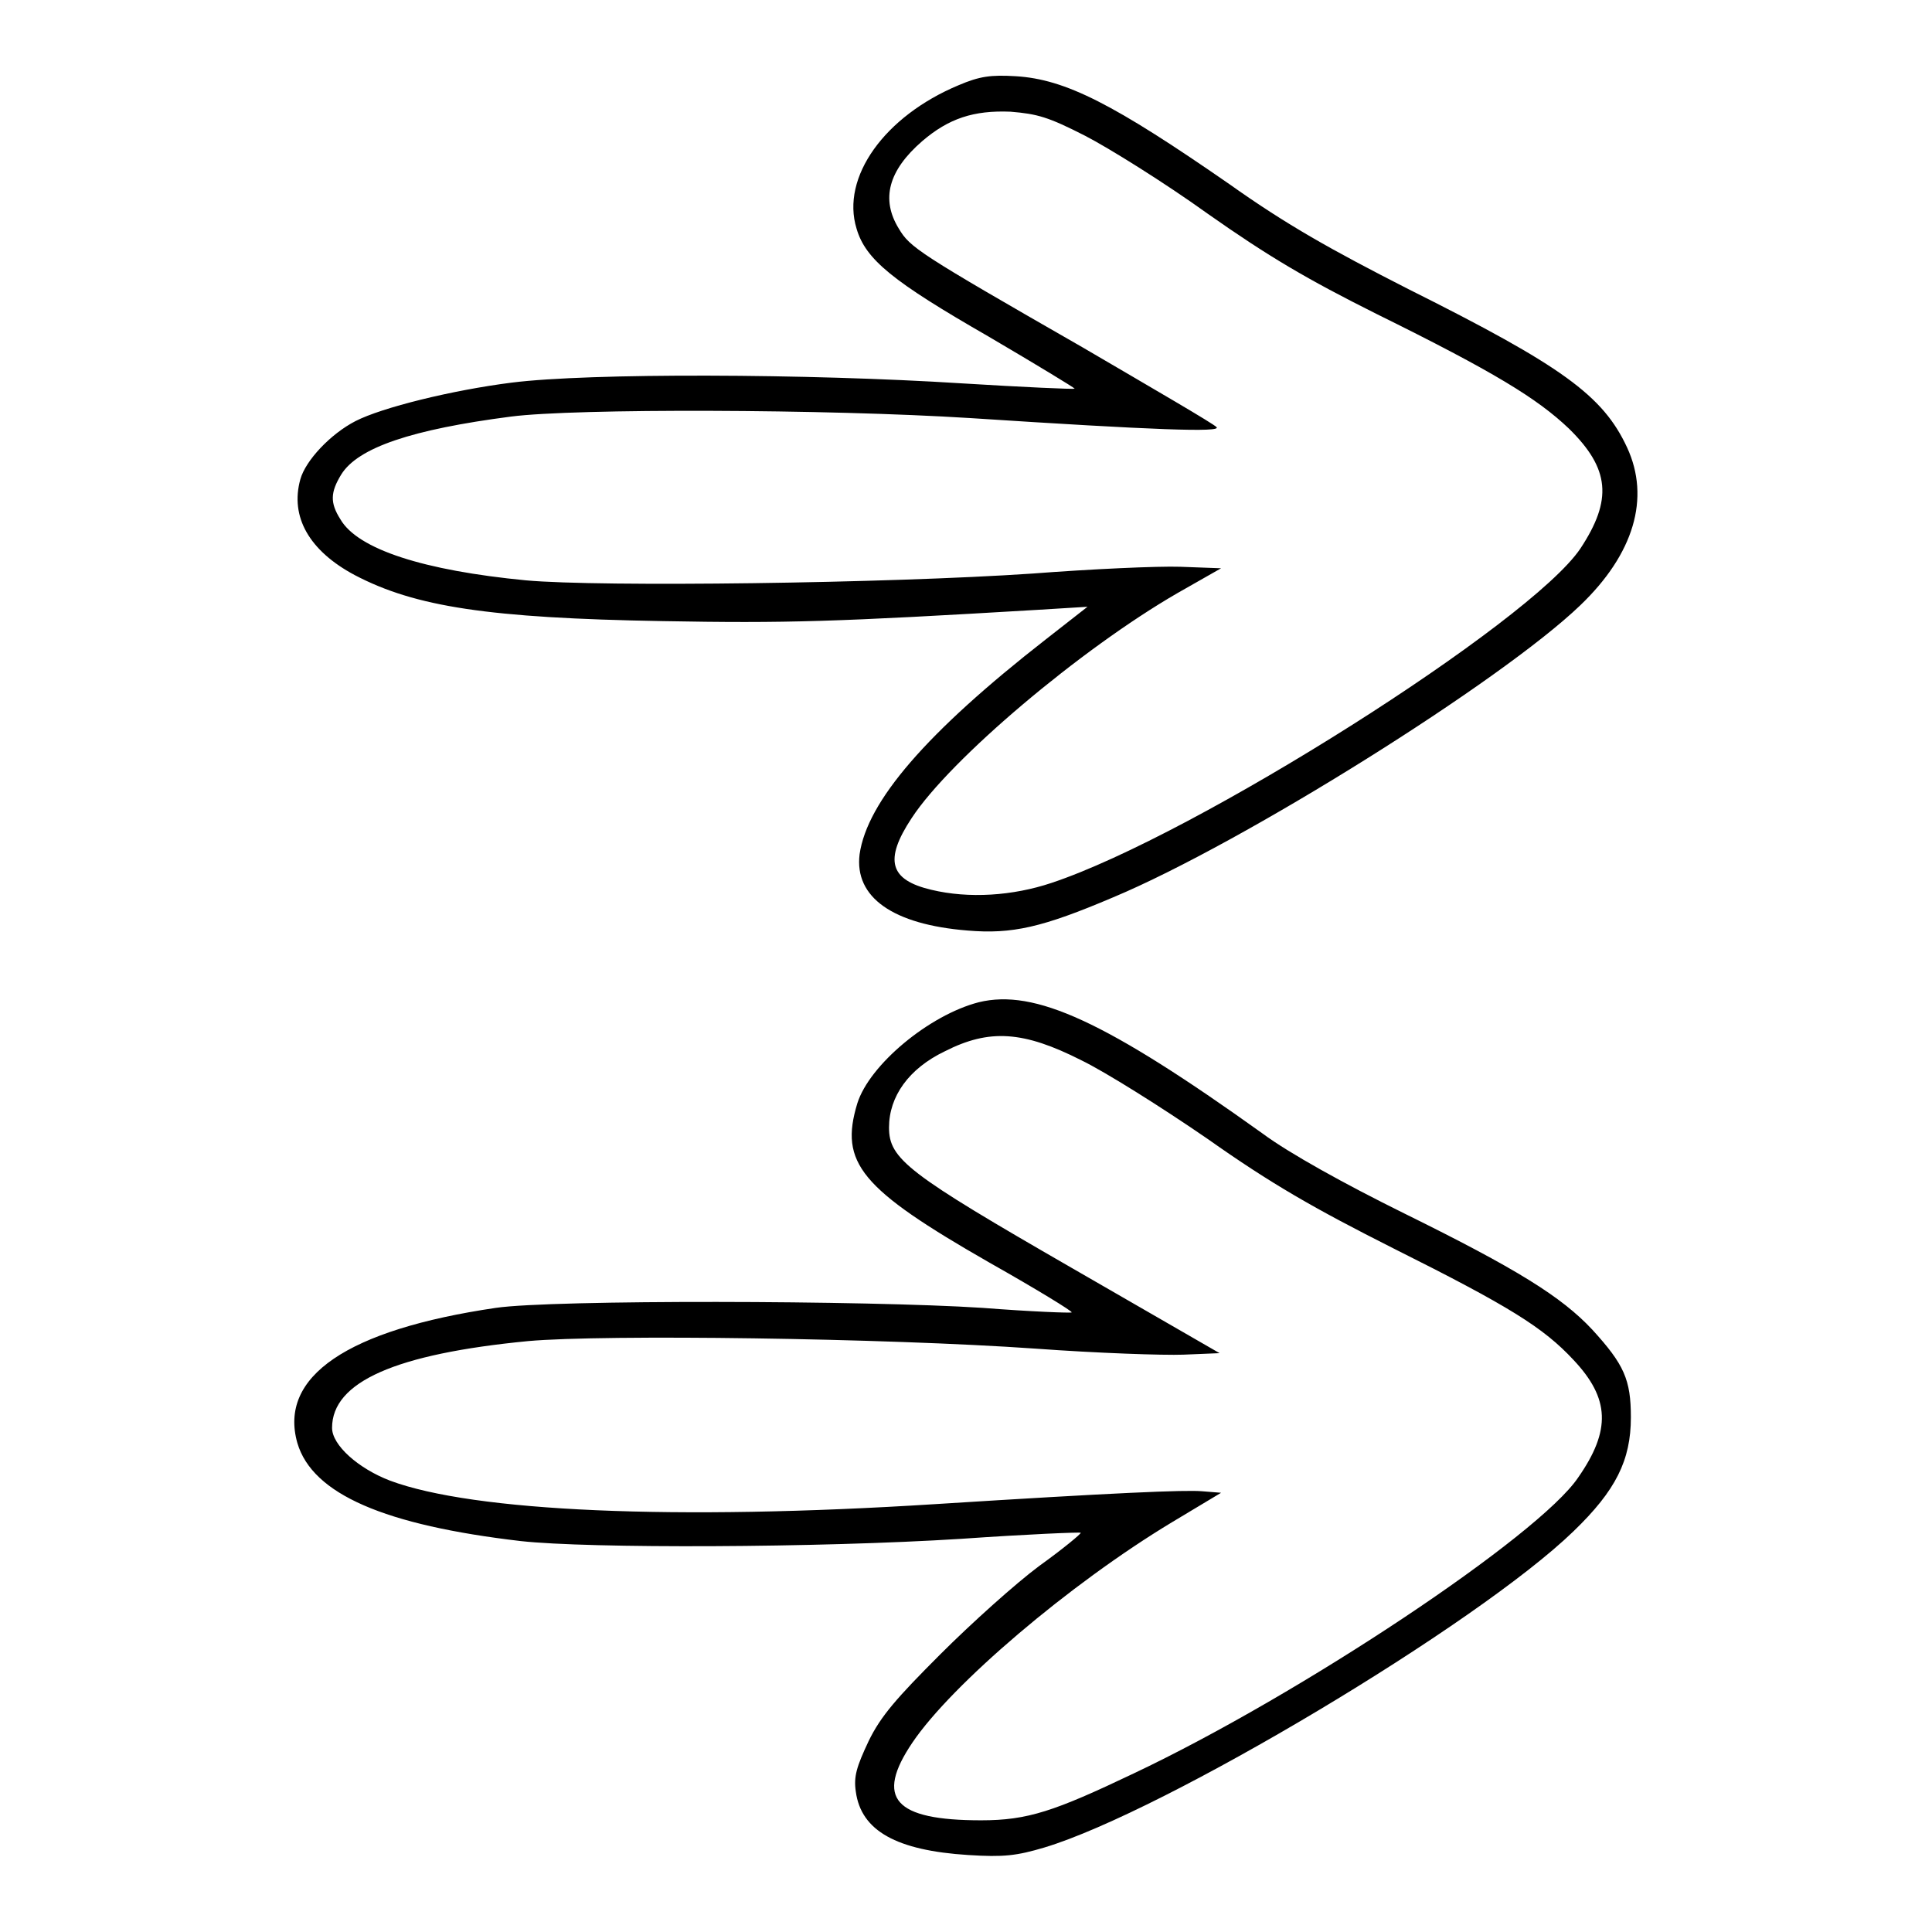
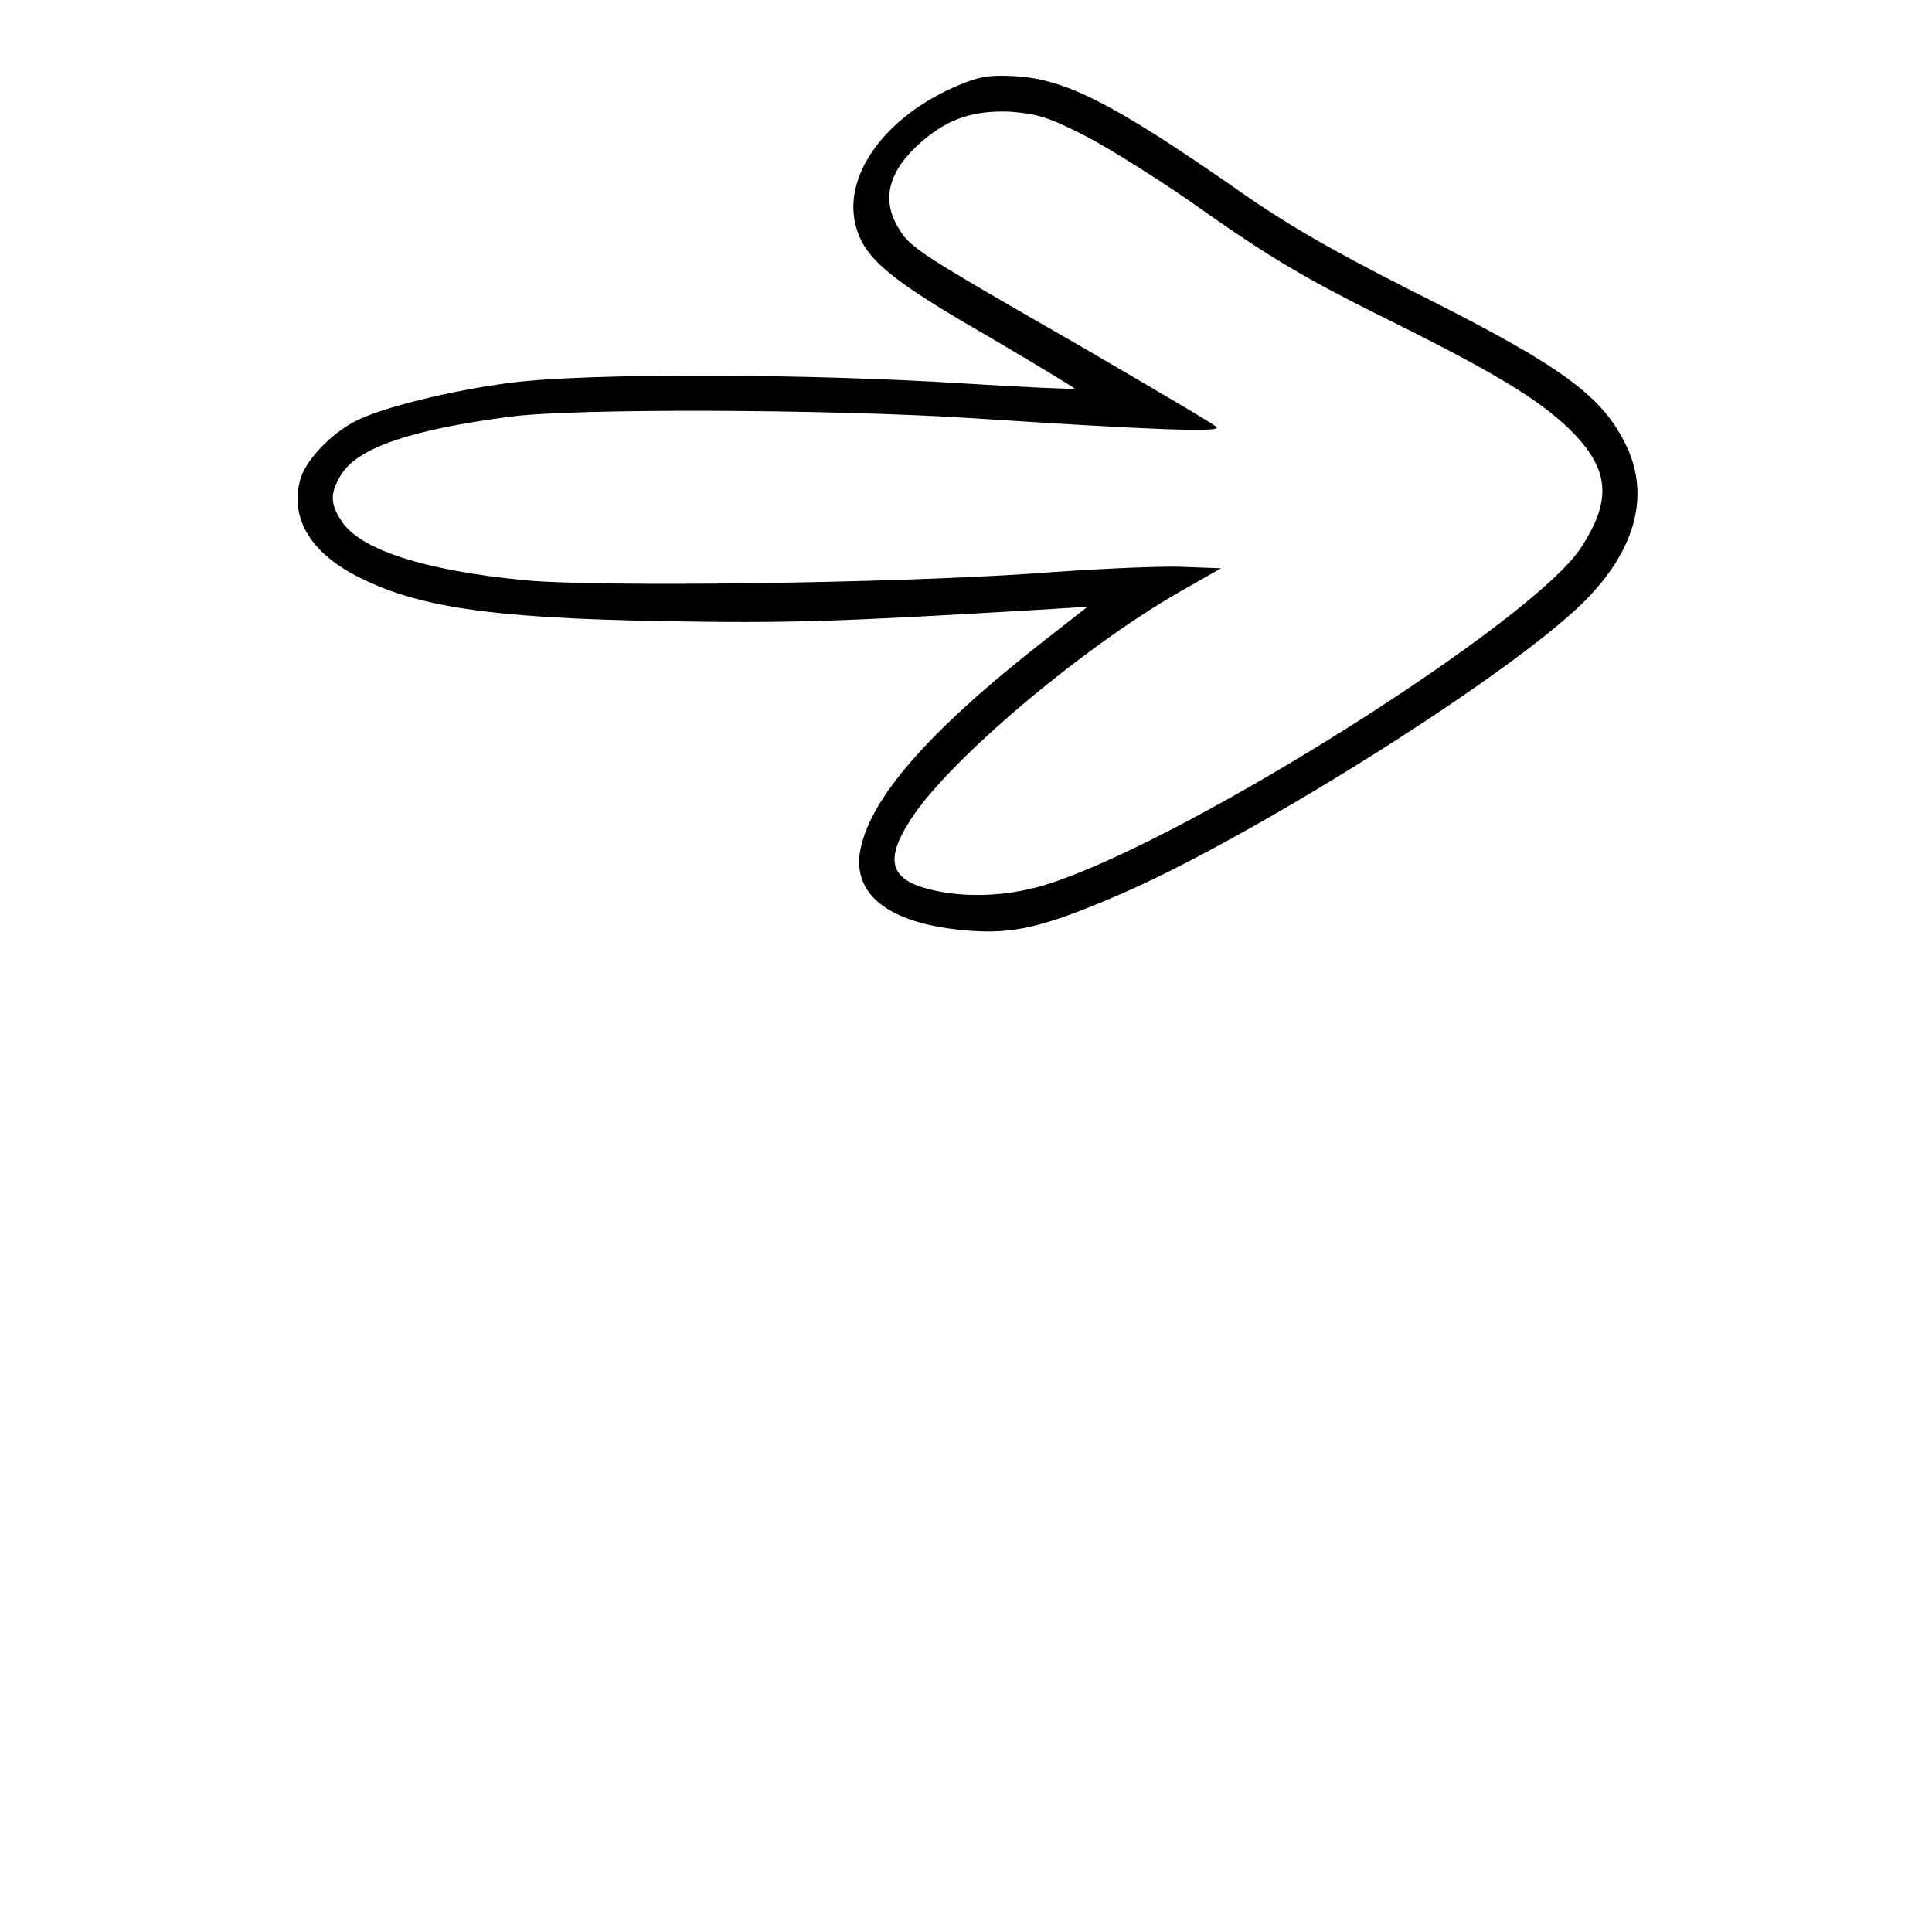
<svg xmlns="http://www.w3.org/2000/svg" version="1.1" x="0px" y="0px" viewBox="0 0 256 256" enable-background="new 0 0 256 256" xml:space="preserve">
  <g>
    <g>
      <g>
        <path fill="#000000" d="M127,11.3c-9.8,4.1-15.6,12.2-13.5,19c1.2,4.1,4.8,7,17.5,14.3c6.3,3.7,11.4,6.8,11.4,6.9c-0.1,0.1-6.8-0.2-14.9-0.7c-20.5-1.3-49.4-1.4-59.7-0.1c-7.9,1-17.2,3.3-20.7,5.1c-3.3,1.7-6.6,5.2-7.3,7.7c-1.4,5,1.2,9.5,7.2,12.7c8,4.2,17.7,5.7,40.8,6.1c16.4,0.3,22.9,0.1,49.8-1.5l6.5-0.4l-5.5,4.3c-15.9,12.4-23.7,21.5-24.7,28.5c-0.7,5.7,4.4,9.3,14.3,10.1c5.9,0.5,9.9-0.4,19.3-4.4c17.2-7.2,51.5-28.7,61.9-38.7c7.1-6.8,9.3-14.2,6.2-20.9c-3.2-6.9-8.6-10.8-29-21c-10.2-5.2-16.1-8.5-23.7-13.9c-15.3-10.6-21.7-13.9-28.3-14.3C131.3,9.9,129.8,10.1,127,11.3z M143.8,18c3.1,1.6,10.5,6.2,16.2,10.3c8.1,5.7,13.2,8.7,22.4,13.3c15.6,7.7,21.3,11.2,25.5,15.2c5.4,5.3,5.8,9.4,1.5,15.9c-6.6,9.8-51.1,38-70.1,44.3c-5.1,1.7-10.9,2.1-15.9,0.9c-5.5-1.3-6.3-3.9-2.6-9.5c5.1-7.8,22.4-22.4,35.2-29.8l5.8-3.3l-5.4-0.2c-3-0.1-11.8,0.3-19.6,0.9c-19.2,1.3-57.2,1.8-67.1,0.9c-13.5-1.3-22.3-4.1-24.6-8.1c-1.4-2.2-1.3-3.6,0.1-5.9c2.2-3.6,9.4-6,22.5-7.7c8.5-1.1,41.8-1,60.9,0.2c24.5,1.6,33.3,1.9,32.6,1.2c-0.3-0.4-8.4-5.1-17.8-10.6c-21.8-12.5-22.8-13.2-24.3-15.7c-2.4-3.9-1.4-7.7,3.1-11.6c3.5-3,6.8-4.1,11.7-3.9C137.5,15.1,138.9,15.5,143.8,18z" />
-         <path fill="#000000" d="M129.7,132.8c-6.6,1.7-14.5,8.3-16.1,13.4c-2.4,7.9,0.4,11.3,17.5,21.1c6.2,3.5,11.1,6.5,10.9,6.6c-0.1,0.1-5.4-0.1-11.8-0.6c-15.4-1-57-1.1-64.5,0c-19.7,2.9-28.8,9.1-26.3,17.9c2,6.8,11.6,10.9,29.6,13c9,1,39.4,0.9,58.4-0.3c8.6-0.6,15.7-0.9,15.8-0.8c0.1,0.1-2.3,2.1-5.5,4.4c-3.1,2.3-9,7.6-13.1,11.7c-5.8,5.8-7.9,8.2-9.5,11.5c-1.6,3.4-2,4.7-1.7,6.7c0.7,5.2,5.4,7.8,14.9,8.4c4.7,0.3,6.4,0.1,10.1-1c15.9-4.8,57.4-29.6,70.1-41.9c5.6-5.4,7.6-9.4,7.6-15.1c0-5-0.9-7-5.1-11.6c-4.1-4.4-10.1-8.1-24.9-15.4c-7.9-3.9-15.3-8-18.8-10.6C146.5,135.3,137.1,131,129.7,132.8z M143.3,140.5c3.1,1.5,10.6,6.2,16.7,10.4c8.5,6,14.1,9.2,24.6,14.5c15.4,7.7,19.9,10.5,23.9,14.8c4.8,5.1,5,9.3,0.6,15.6c-5.2,7.7-36.7,28.7-58.9,39.2c-10.5,5-14,6.2-20.2,6.2c-11.5,0-14.1-2.9-9.1-10.3c5.2-7.7,20.8-21,34.4-29.2l6.5-3.9l-2.5-0.2c-2.2-0.2-11.6,0.2-35.3,1.7c-34.6,2.2-61.3,1-72.3-3.1c-4.2-1.6-7.7-4.7-7.7-7c0-6.1,8.4-9.8,26-11.5c10.1-0.9,47.2-0.4,67.2,1c8.2,0.6,17,0.9,19.6,0.8l4.8-0.2l-19.6-11.3c-21.7-12.5-24.2-14.4-24.2-18.6c0-4.1,2.6-7.8,7.4-10.1C131.1,136.3,135.6,136.6,143.3,140.5z" />
      </g>
    </g>
  </g>
</svg>